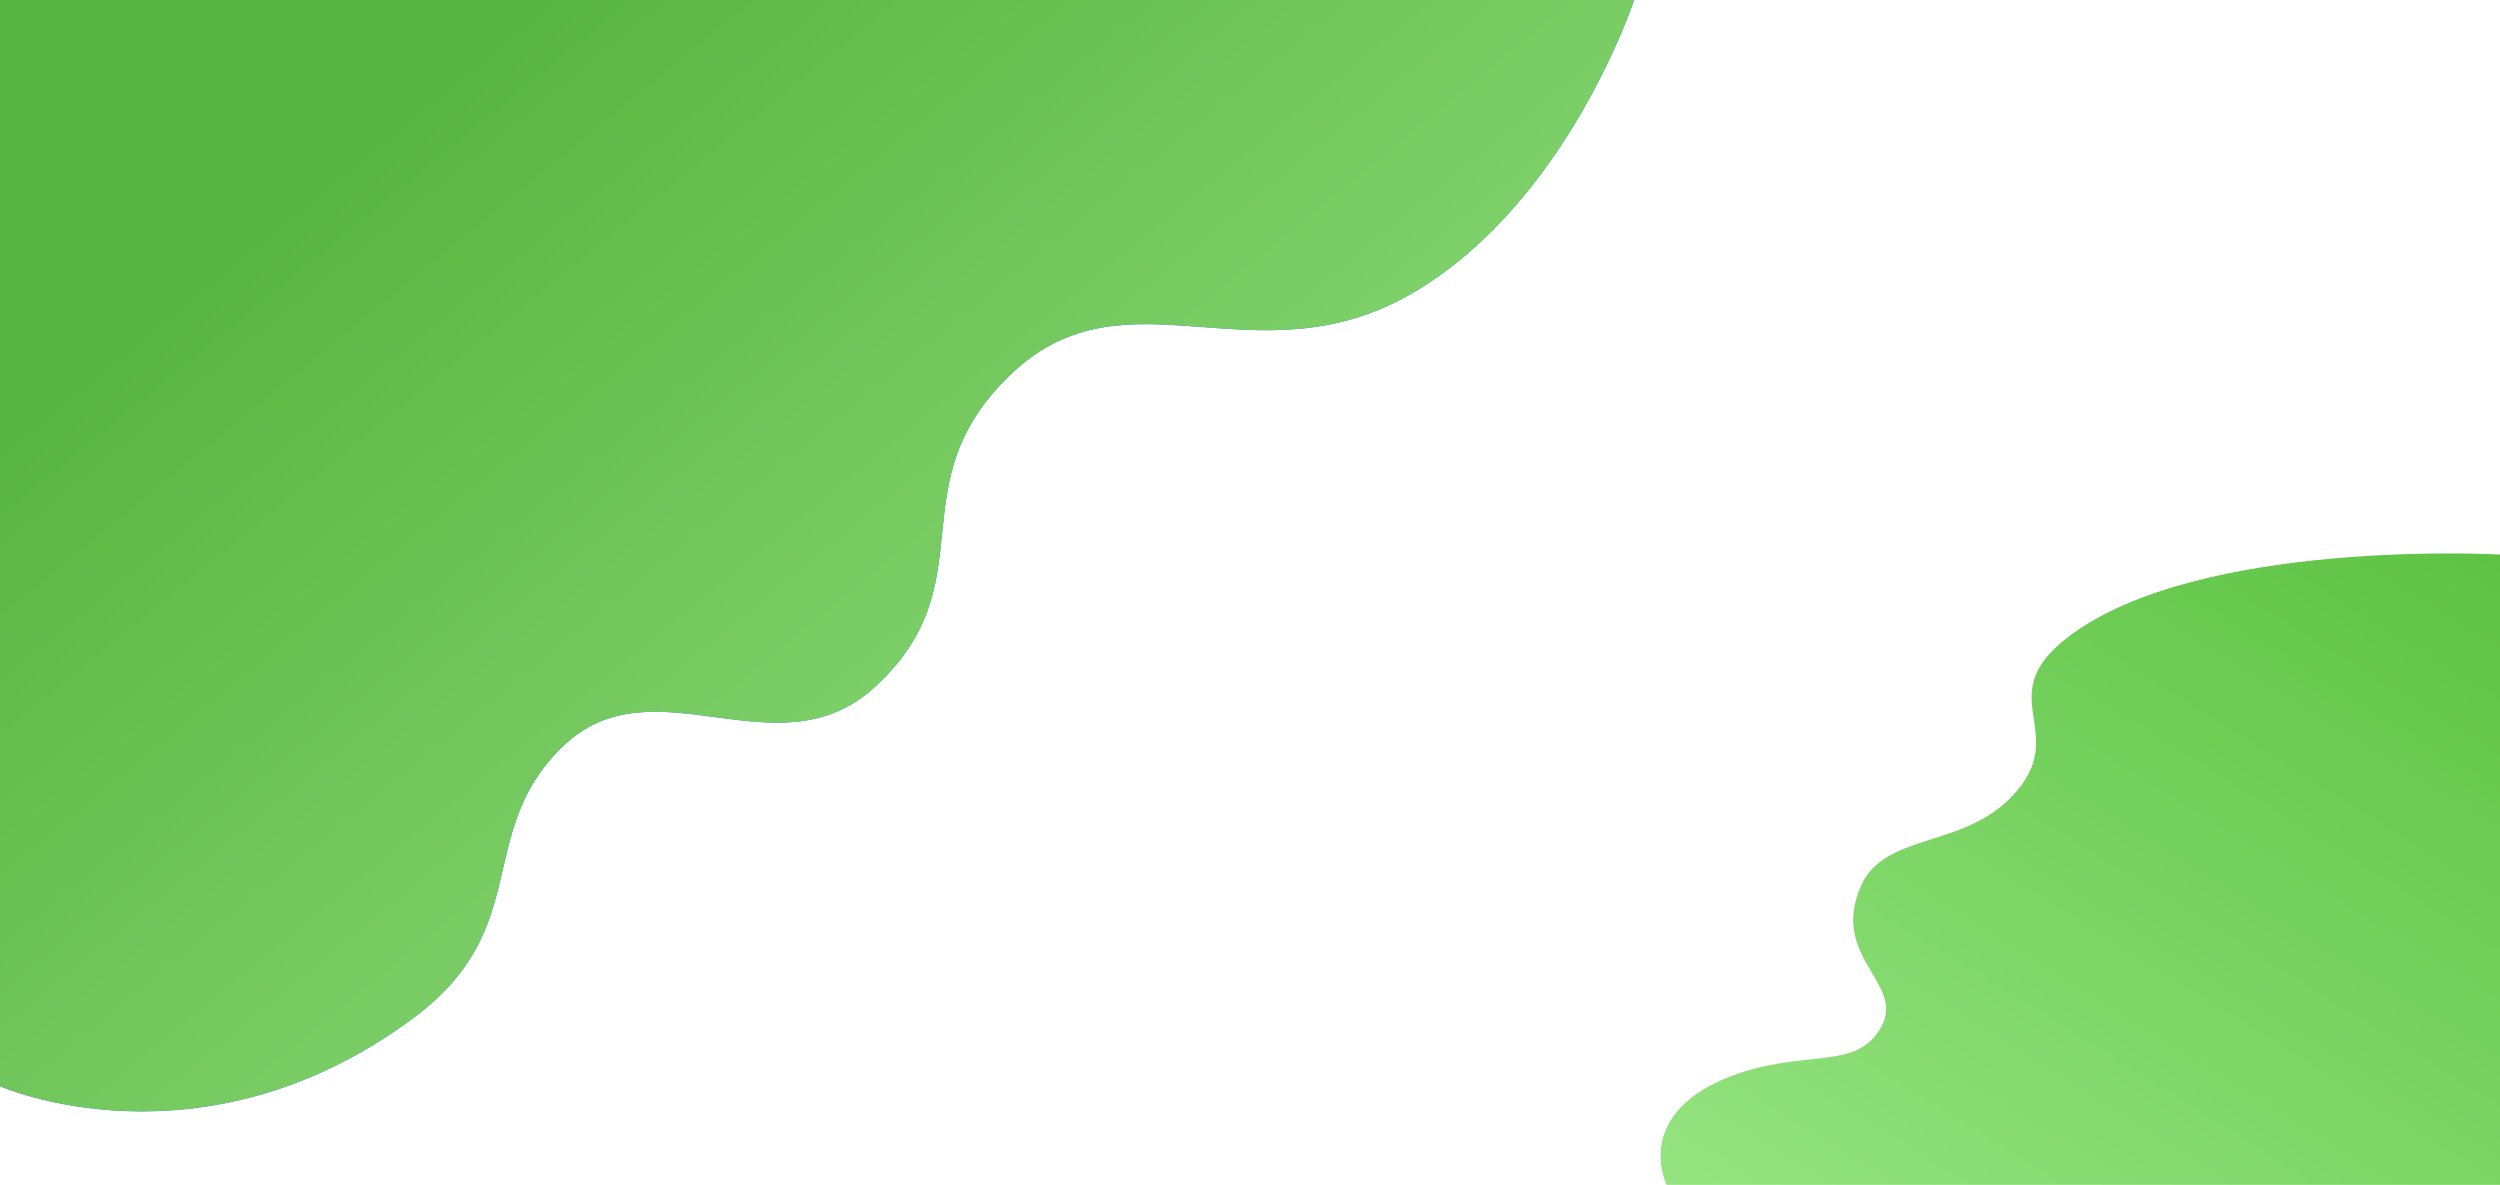
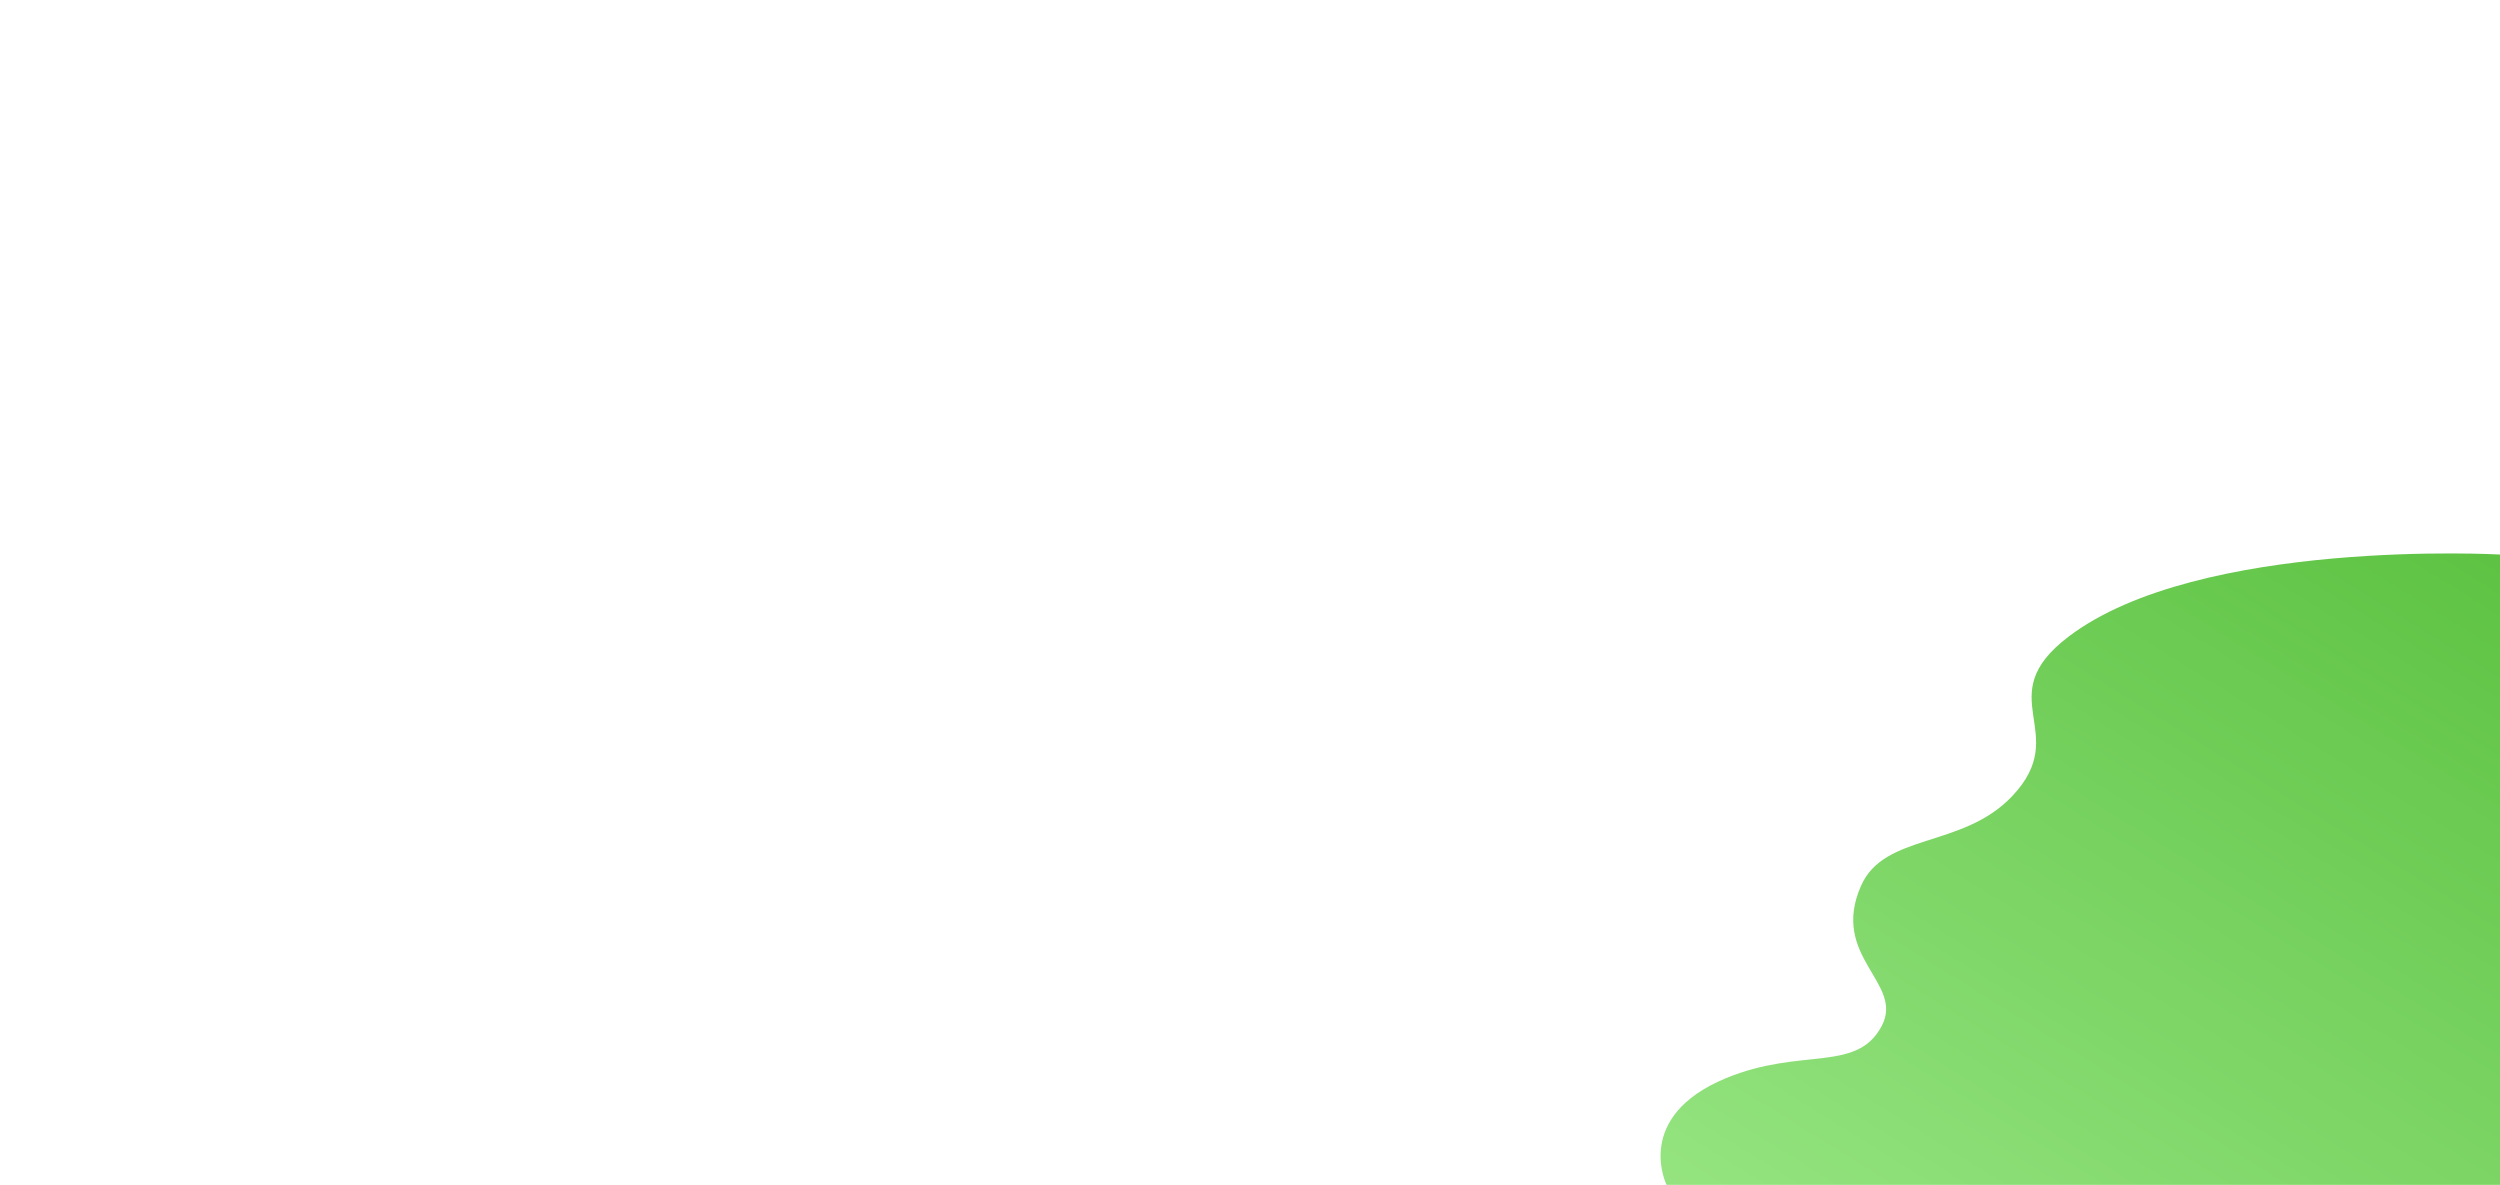
<svg xmlns="http://www.w3.org/2000/svg" width="1920" height="910" viewBox="0 0 1920 910" fill="none">
-   <path d="M317.301 781.975C410.678 712.775 363.844 640.417 431.473 573.961C501.34 505.308 596.767 596.389 671.746 527.736C760.072 446.861 686.63 371.878 777.397 286.488C866.408 202.752 965.901 296.443 1087.54 223.481C1204.7 153.199 1255 0 1255 0H0L0 834.207C0 834.207 154.395 902.7 317.301 781.975Z" fill="#1D80F5" />
-   <path d="M317.301 781.975C410.678 712.775 363.844 640.417 431.473 573.961C501.34 505.308 596.767 596.389 671.746 527.736C760.072 446.861 686.63 371.878 777.397 286.488C866.408 202.752 965.901 296.443 1087.54 223.481C1204.7 153.199 1255 0 1255 0H0L0 834.207C0 834.207 154.395 902.7 317.301 781.975Z" fill="url(#paint0_linear_2021_298)" />
-   <path d="M1920 910V425.879C1920 425.879 1688.72 412.954 1588.67 488.918C1527.17 535.605 1592.19 562.198 1545.2 611.613C1507.06 651.709 1447.19 639.581 1429.27 680.294C1405.17 735.048 1462.6 754.717 1445.21 787.846C1426.12 824.219 1383.61 803.989 1325.49 828.067C1253.92 857.715 1279.94 910 1279.94 910H1920Z" fill="url(#paint1_linear_2021_298)" />
+   <path d="M1920 910V425.879C1920 425.879 1688.72 412.954 1588.67 488.918C1527.17 535.605 1592.19 562.198 1545.2 611.613C1507.06 651.709 1447.19 639.581 1429.27 680.294C1405.17 735.048 1462.6 754.717 1445.21 787.846C1426.12 824.219 1383.61 803.989 1325.49 828.067C1253.92 857.715 1279.94 910 1279.94 910H1920" fill="url(#paint1_linear_2021_298)" />
  <defs>
    <linearGradient id="paint0_linear_2021_298" x1="236" y1="150.5" x2="1079.33" y2="1181.3" gradientUnits="userSpaceOnUse">
      <stop stop-color="#59B541" />
      <stop offset="1" stop-color="#ABF199" />
    </linearGradient>
    <linearGradient id="paint1_linear_2021_298" x1="2260" y1="318.204" x2="1558.18" y2="1445.53" gradientUnits="userSpaceOnUse">
      <stop offset="0.157" stop-color="#59C03E" />
      <stop offset="1" stop-color="#ABF199" />
    </linearGradient>
  </defs>
</svg>